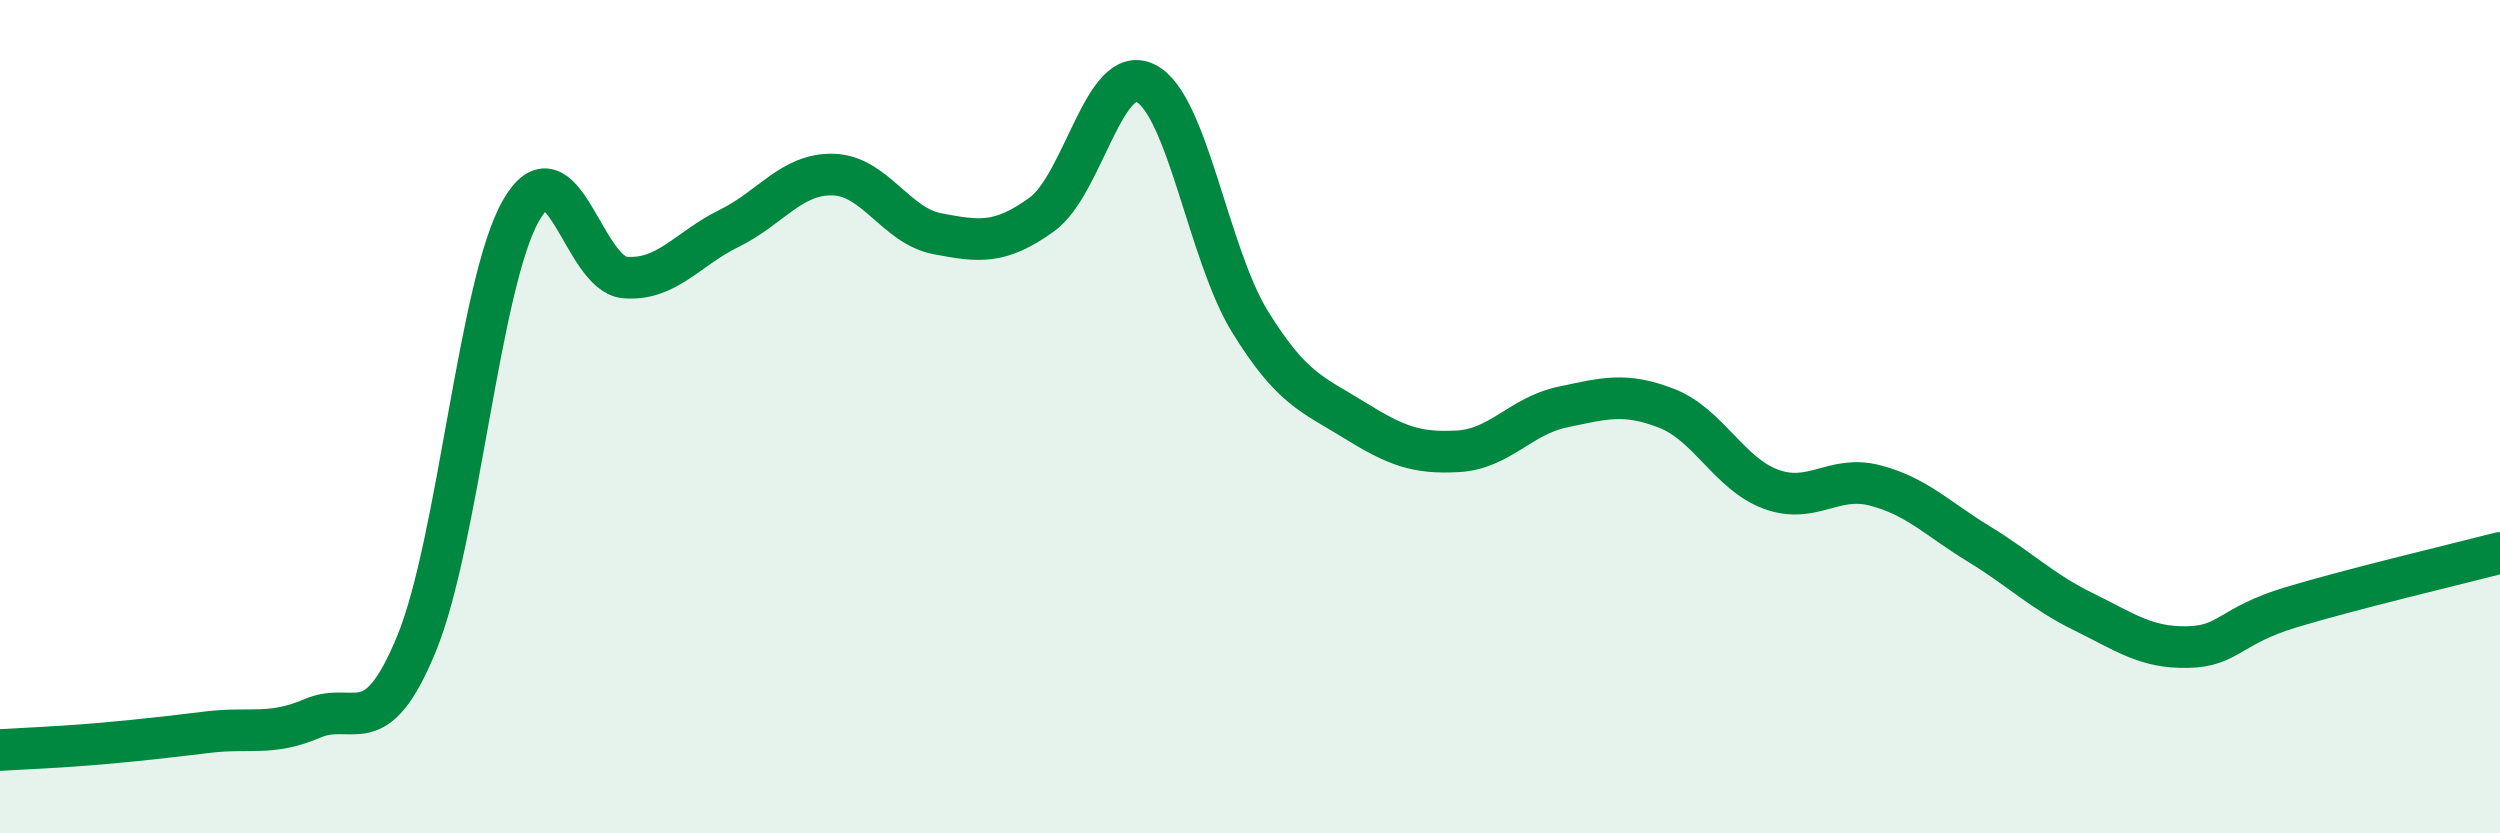
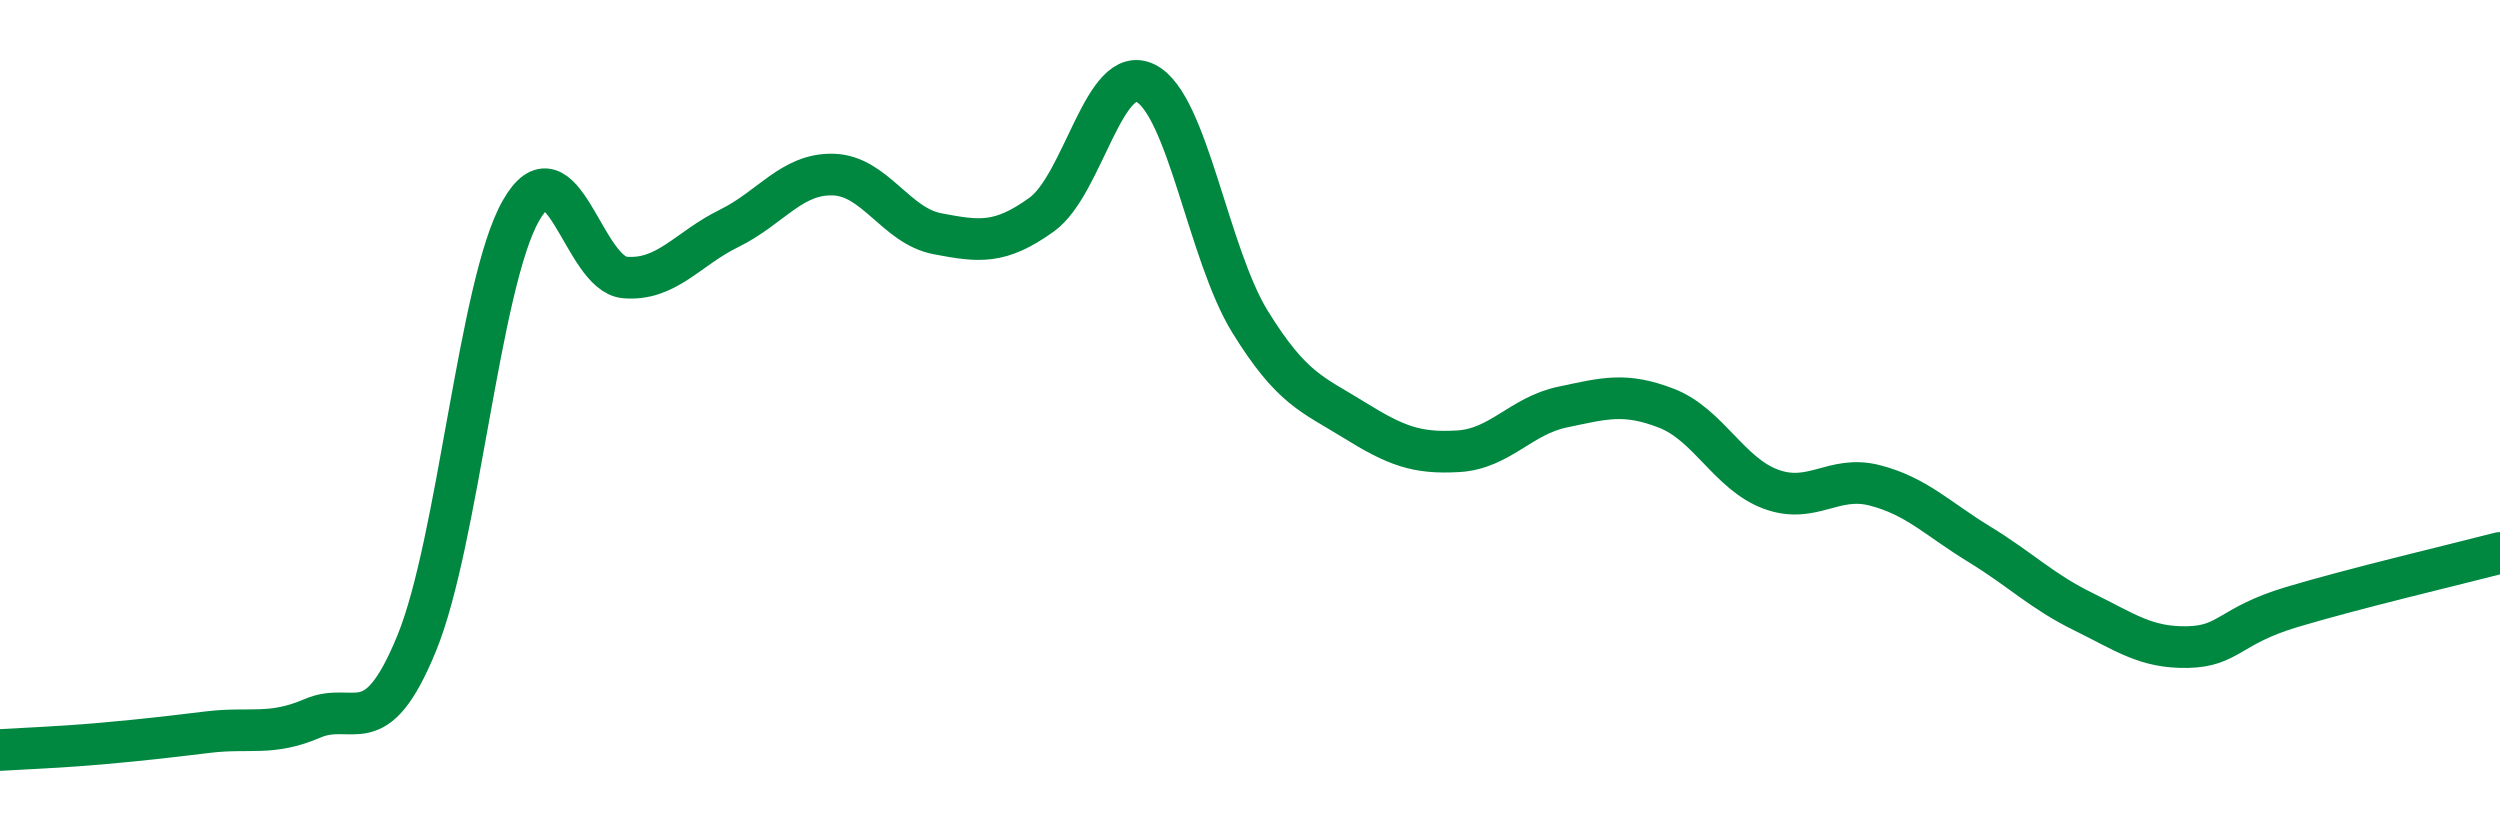
<svg xmlns="http://www.w3.org/2000/svg" width="60" height="20" viewBox="0 0 60 20">
-   <path d="M 0,18 C 0.5,17.97 1.5,17.93 2.5,17.84 C 3.5,17.75 4,17.69 5,17.57 C 6,17.45 6.5,17.67 7.5,17.24 C 8.5,16.81 9,17.88 10,15.44 C 11,13 11.5,6.82 12.5,5.06 C 13.5,3.3 14,6.58 15,6.66 C 16,6.74 16.5,5.97 17.5,5.48 C 18.5,4.99 19,4.16 20,4.19 C 21,4.22 21.5,5.42 22.5,5.61 C 23.5,5.8 24,5.87 25,5.15 C 26,4.43 26.5,1.49 27.5,2 C 28.5,2.51 29,6.1 30,7.72 C 31,9.34 31.5,9.46 32.5,10.08 C 33.5,10.7 34,10.89 35,10.83 C 36,10.77 36.5,9.98 37.5,9.77 C 38.5,9.56 39,9.41 40,9.8 C 41,10.19 41.5,11.37 42.5,11.74 C 43.5,12.11 44,11.39 45,11.65 C 46,11.91 46.5,12.45 47.5,13.06 C 48.5,13.67 49,14.19 50,14.68 C 51,15.17 51.5,15.55 52.5,15.53 C 53.5,15.51 53.5,15.02 55,14.57 C 56.5,14.12 59,13.53 60,13.27L60 20L0 20Z" fill="#008740" opacity="0.1" stroke-linecap="round" stroke-linejoin="round" />
  <path d="M 0,18 C 0.5,17.97 1.5,17.93 2.5,17.84 C 3.5,17.75 4,17.69 5,17.57 C 6,17.45 6.5,17.67 7.5,17.24 C 8.5,16.81 9,17.88 10,15.44 C 11,13 11.5,6.82 12.5,5.06 C 13.5,3.3 14,6.58 15,6.66 C 16,6.74 16.5,5.97 17.5,5.48 C 18.5,4.99 19,4.16 20,4.19 C 21,4.22 21.5,5.42 22.5,5.61 C 23.5,5.8 24,5.87 25,5.15 C 26,4.43 26.5,1.49 27.5,2 C 28.5,2.51 29,6.1 30,7.72 C 31,9.34 31.5,9.46 32.5,10.08 C 33.5,10.7 34,10.89 35,10.83 C 36,10.77 36.5,9.98 37.5,9.77 C 38.5,9.56 39,9.41 40,9.8 C 41,10.19 41.5,11.37 42.5,11.74 C 43.5,12.11 44,11.39 45,11.65 C 46,11.91 46.5,12.45 47.5,13.06 C 48.5,13.67 49,14.19 50,14.68 C 51,15.17 51.5,15.55 52.5,15.53 C 53.5,15.51 53.5,15.02 55,14.57 C 56.5,14.12 59,13.53 60,13.27" stroke="#008740" stroke-width="1" fill="none" stroke-linecap="round" stroke-linejoin="round" />
</svg>